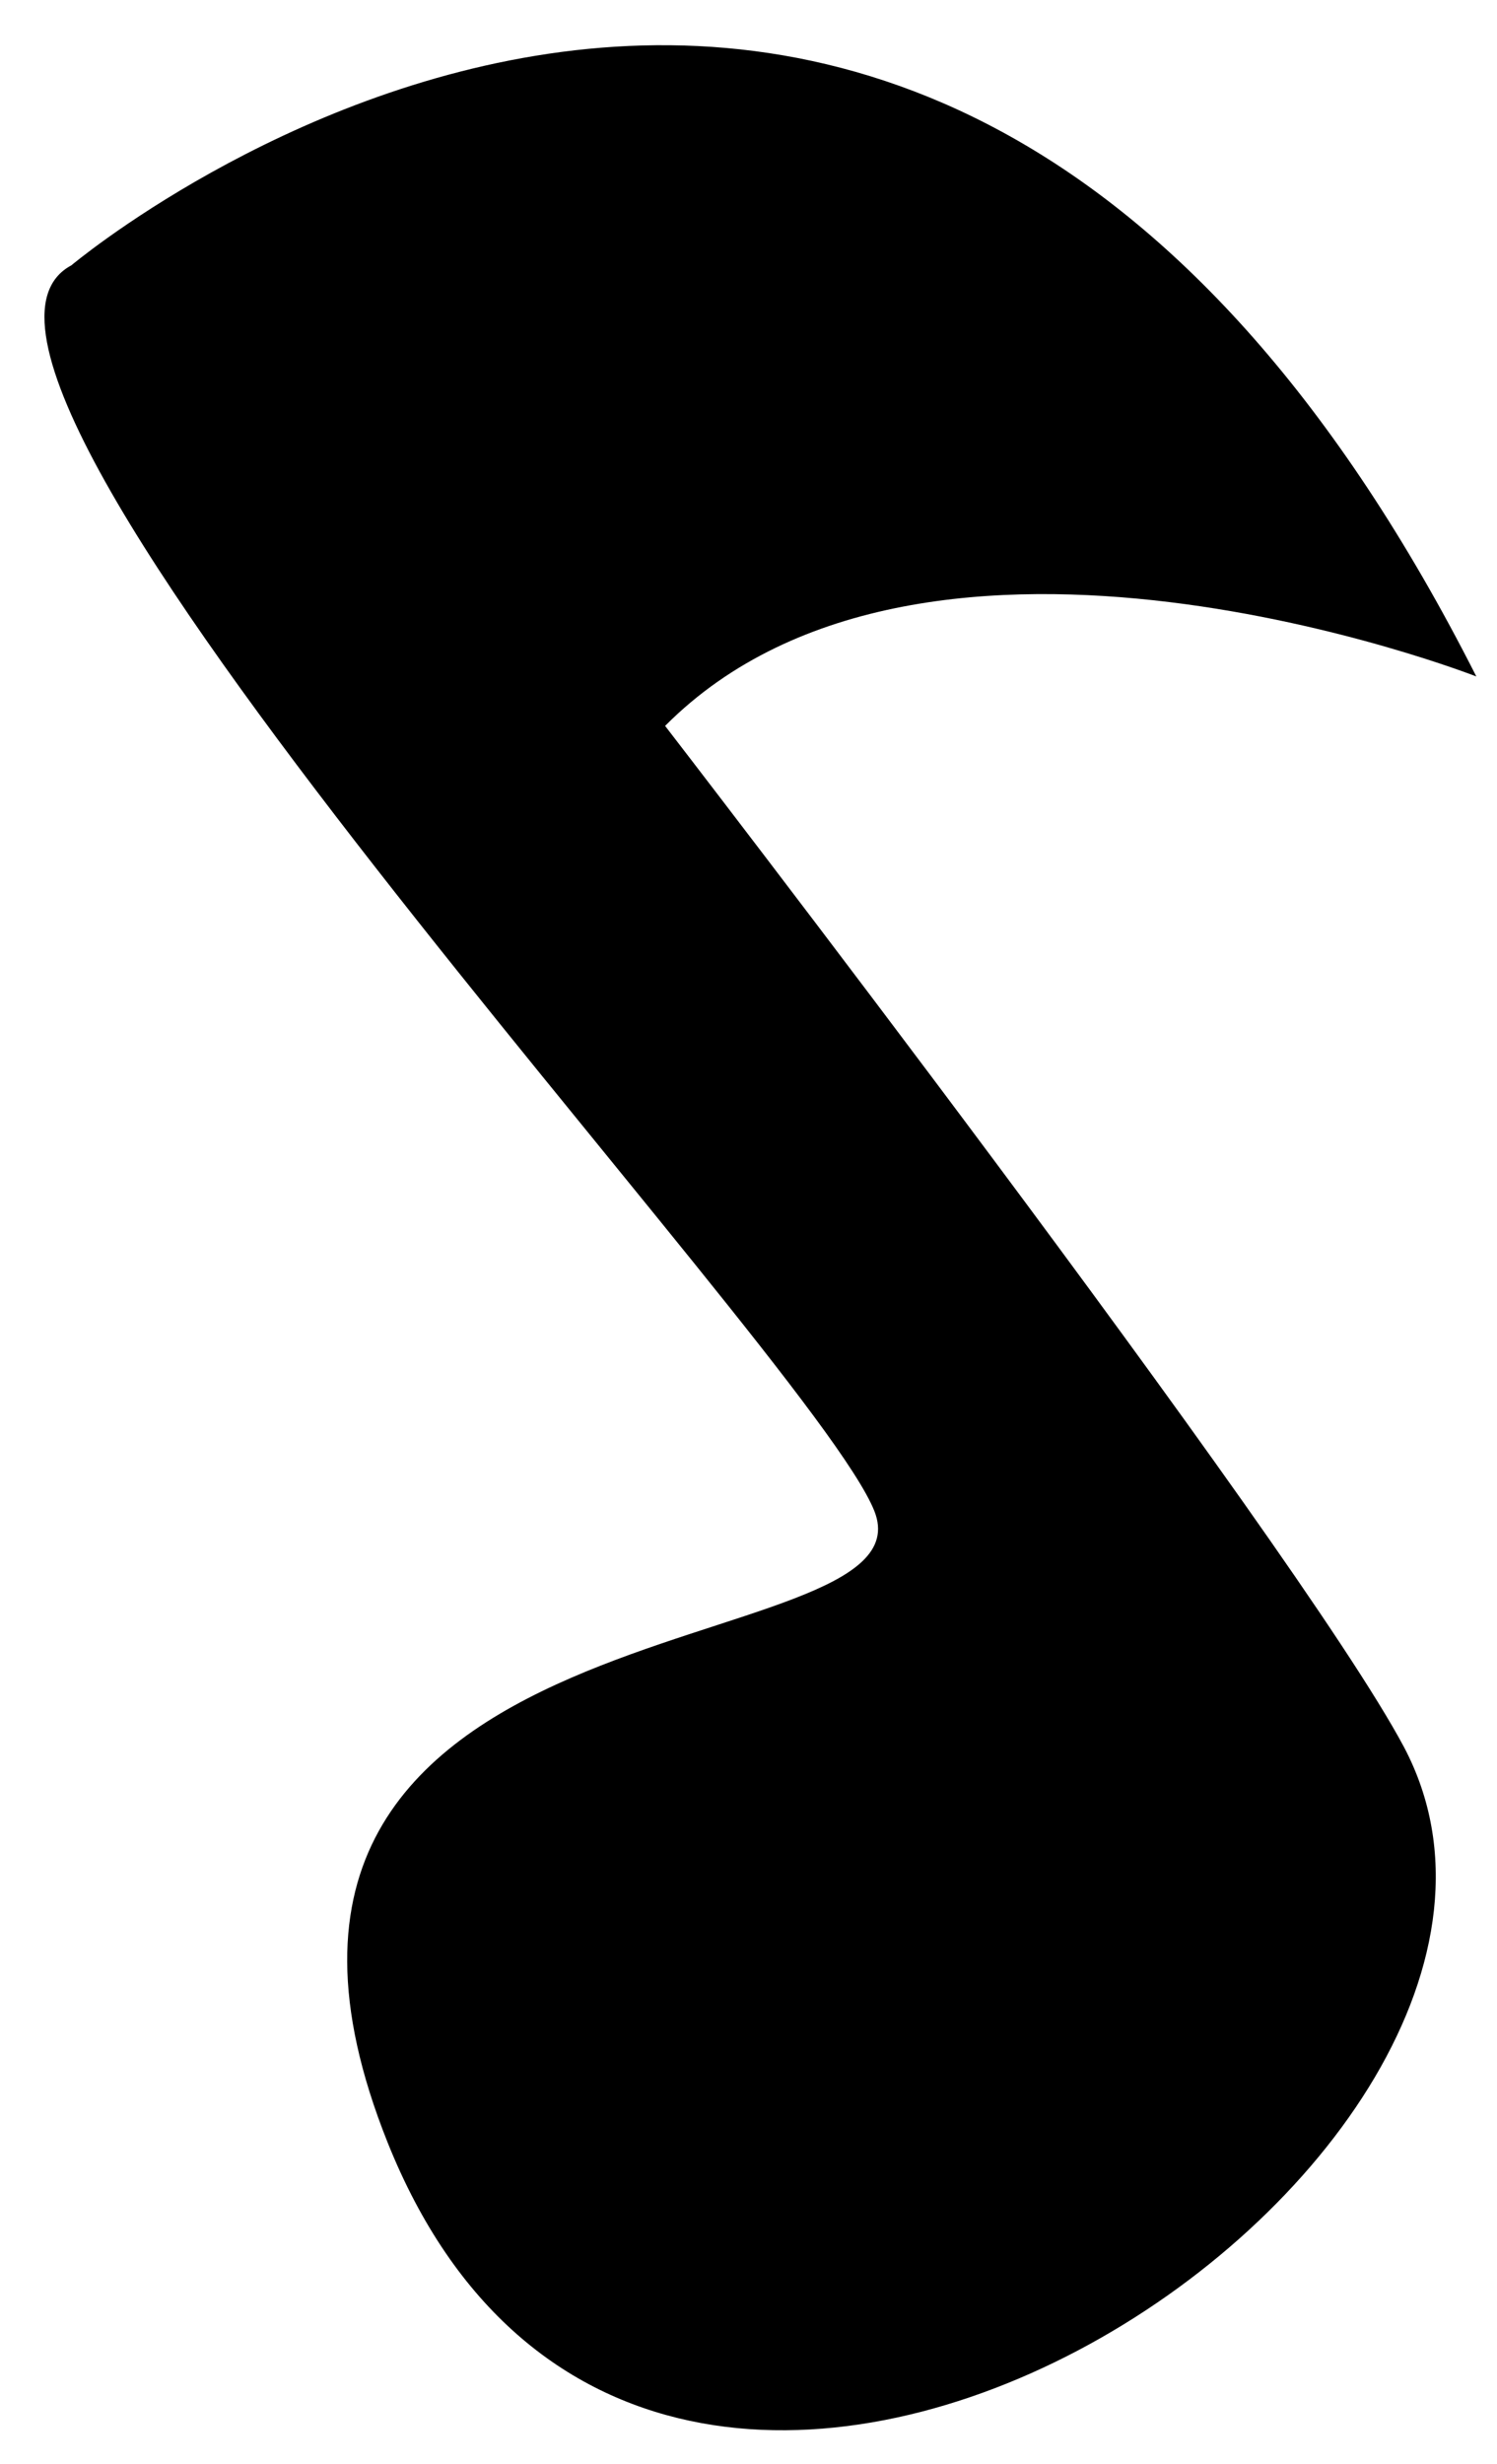
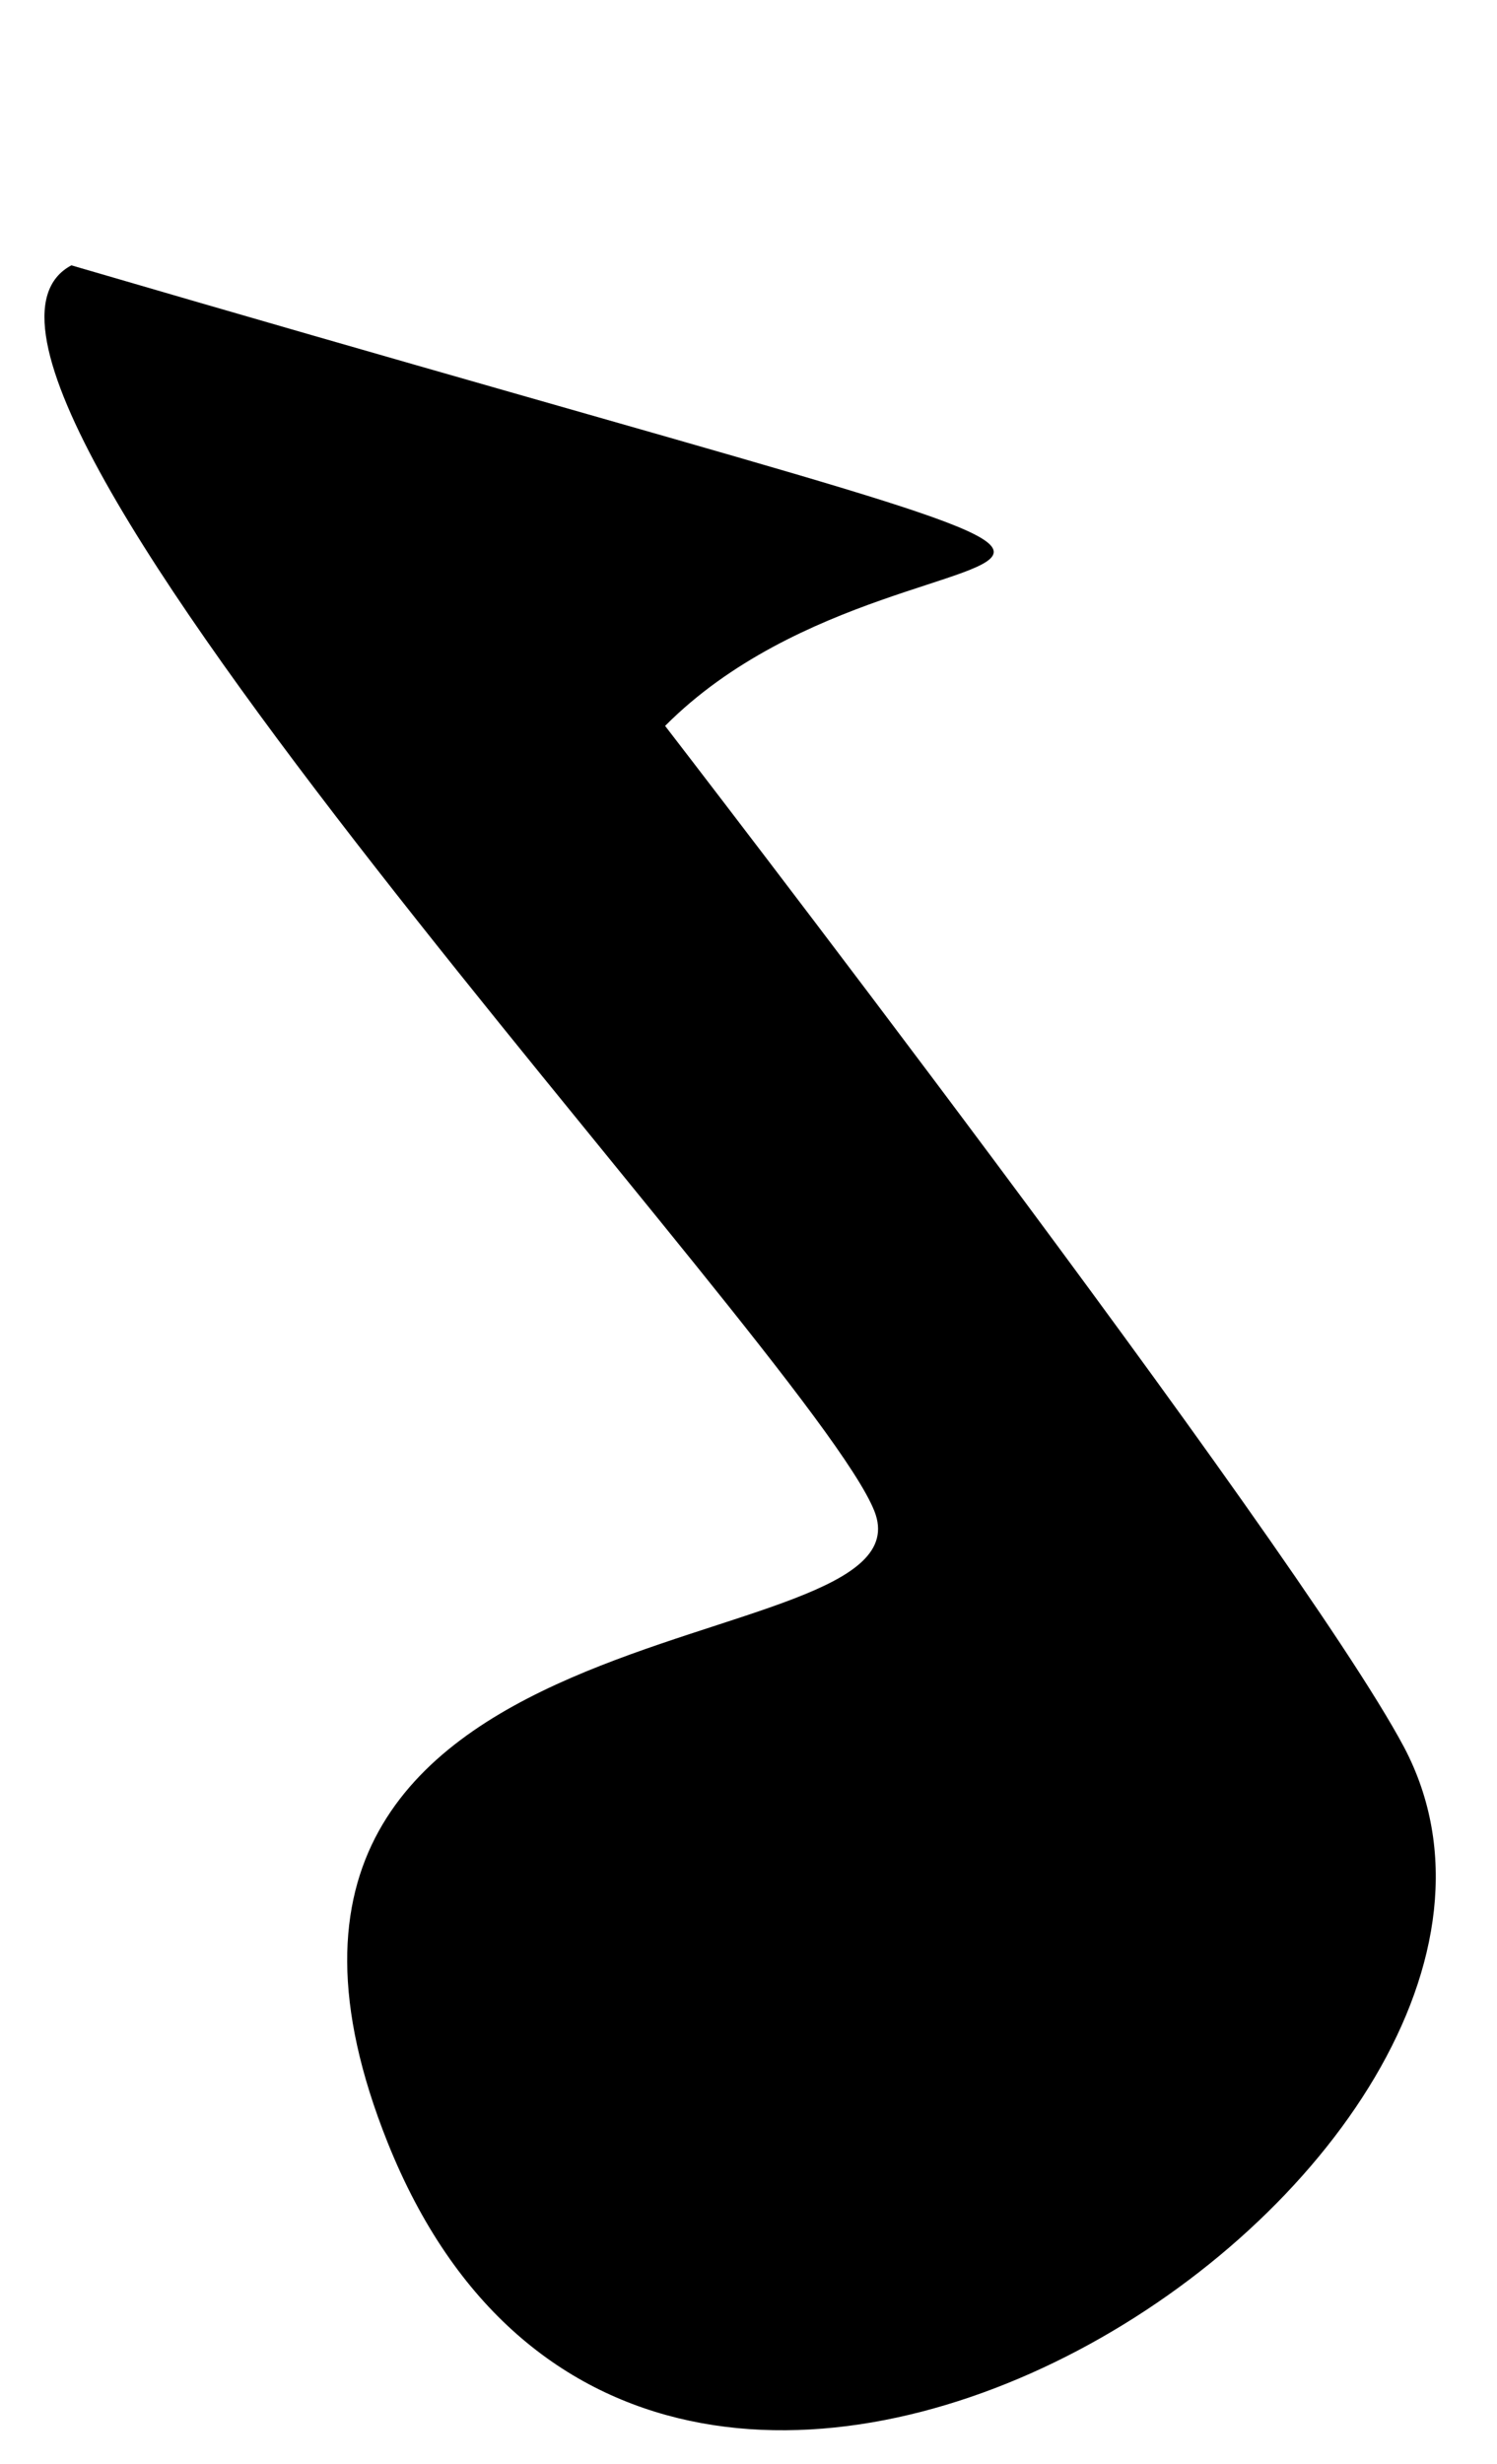
<svg xmlns="http://www.w3.org/2000/svg" width="31" height="51" viewBox="0 0 31 51" fill="none">
-   <path d="M1.478 5.492C1.478 5.492 18.856 -9.125 30.572 14.002C30.572 14.002 19.213 9.555 13.773 15.025C13.773 15.025 26.838 31.958 29.075 36.164C33.59 44.717 13.564 58.185 8.026 44.344C3.418 32.821 19.412 34.579 18.107 31.278C16.801 27.977 -2.581 7.665 1.478 5.492Z" fill="black" />
+   <path d="M1.478 5.492C30.572 14.002 19.213 9.555 13.773 15.025C13.773 15.025 26.838 31.958 29.075 36.164C33.59 44.717 13.564 58.185 8.026 44.344C3.418 32.821 19.412 34.579 18.107 31.278C16.801 27.977 -2.581 7.665 1.478 5.492Z" fill="black" />
</svg>